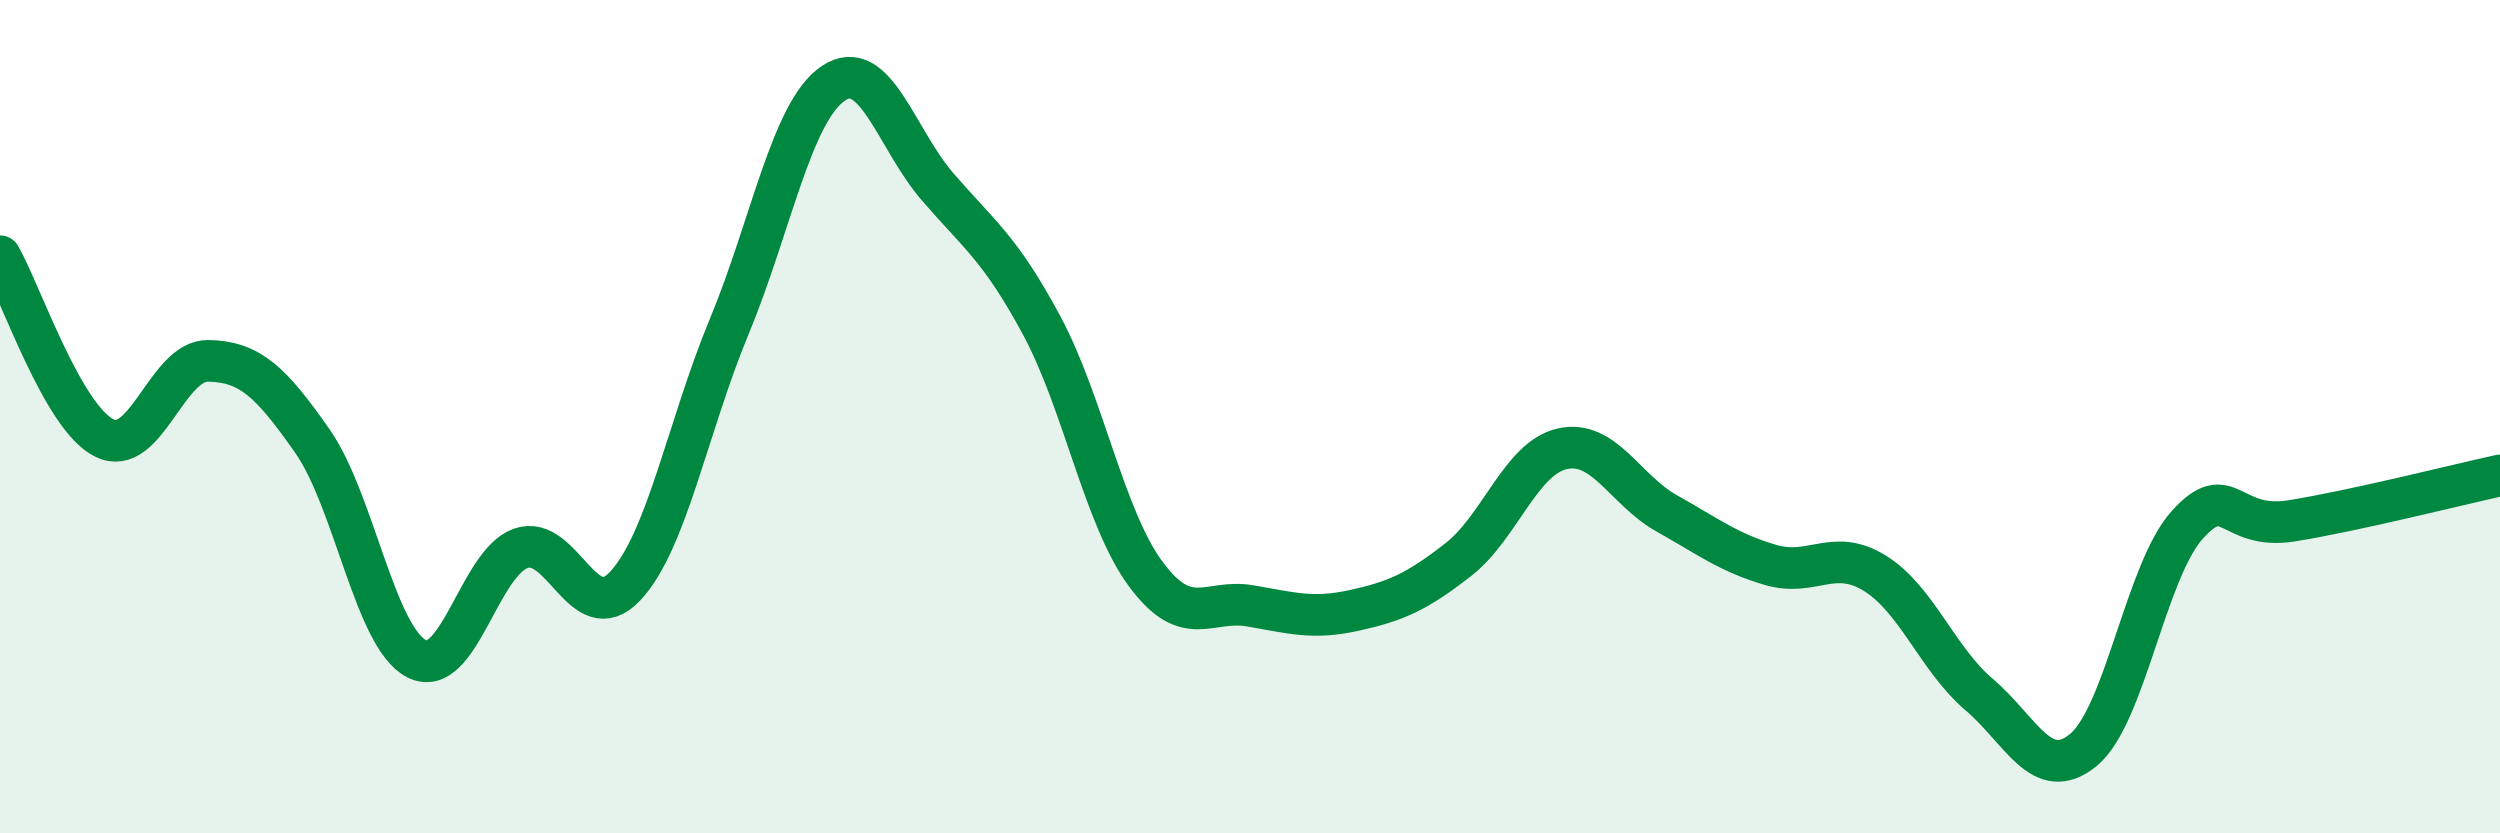
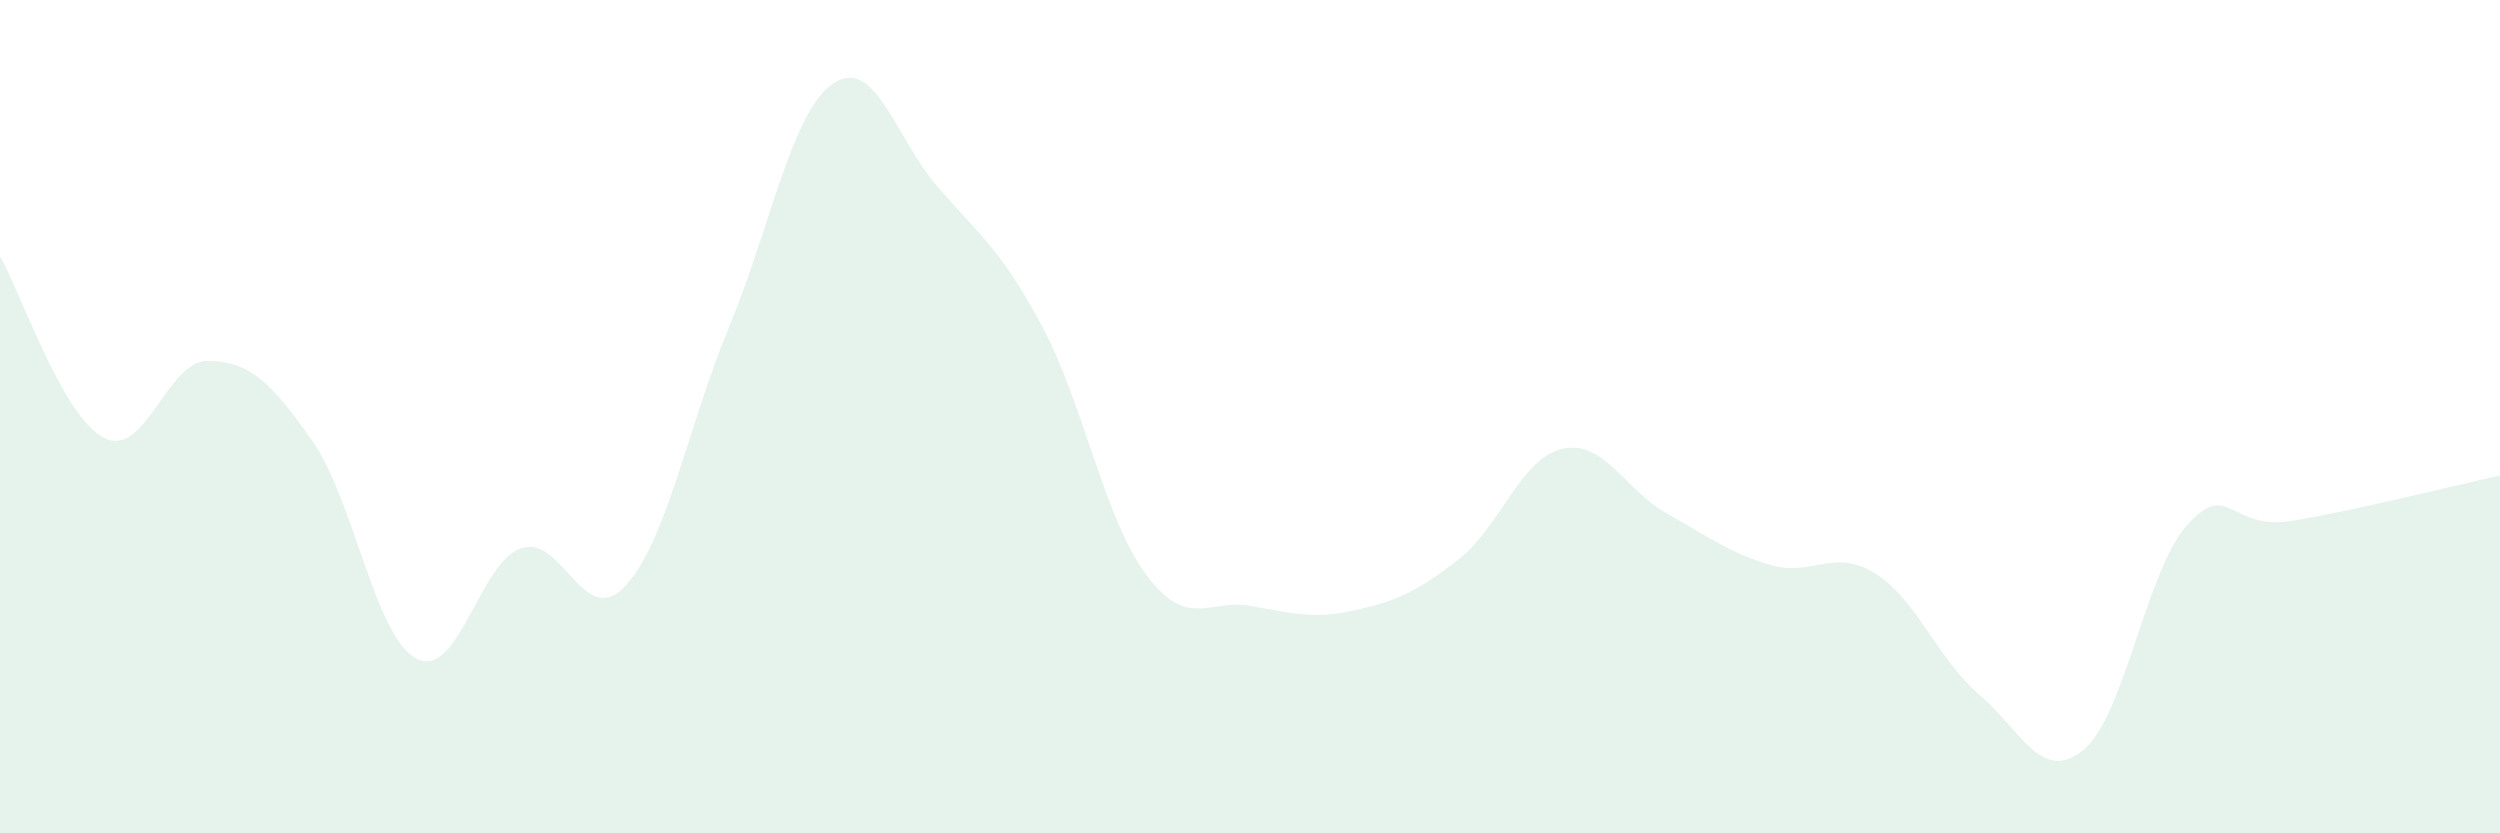
<svg xmlns="http://www.w3.org/2000/svg" width="60" height="20" viewBox="0 0 60 20">
  <path d="M 0,6.15 C 0.5,7.02 1.5,10.01 2.5,10.51 C 3.5,11.01 4,8.64 5,8.66 C 6,8.68 6.5,9.16 7.5,10.59 C 8.5,12.02 9,15.3 10,15.81 C 11,16.32 11.5,13.51 12.5,13.16 C 13.5,12.81 14,15.13 15,14.07 C 16,13.01 16.5,10.25 17.5,7.84 C 18.5,5.43 19,2.67 20,2 C 21,1.33 21.5,3.32 22.5,4.48 C 23.5,5.64 24,5.95 25,7.81 C 26,9.67 26.5,12.43 27.5,13.78 C 28.5,15.13 29,14.37 30,14.54 C 31,14.71 31.5,14.87 32.5,14.65 C 33.5,14.43 34,14.21 35,13.43 C 36,12.65 36.5,10.99 37.5,10.77 C 38.5,10.55 39,11.76 40,12.32 C 41,12.88 41.5,13.27 42.5,13.56 C 43.5,13.85 44,13.14 45,13.76 C 46,14.38 46.5,15.82 47.5,16.67 C 48.5,17.52 49,18.82 50,18 C 51,17.18 51.5,13.69 52.5,12.59 C 53.5,11.49 53.5,12.74 55,12.5 C 56.5,12.26 59,11.63 60,11.41L60 20L0 20Z" fill="#008740" opacity="0.1" stroke-linecap="round" stroke-linejoin="round" />
-   <path d="M 0,6.15 C 0.5,7.02 1.5,10.01 2.5,10.51 C 3.5,11.01 4,8.64 5,8.66 C 6,8.68 6.5,9.16 7.5,10.59 C 8.5,12.02 9,15.3 10,15.81 C 11,16.32 11.5,13.51 12.5,13.16 C 13.5,12.81 14,15.13 15,14.07 C 16,13.01 16.5,10.25 17.5,7.84 C 18.5,5.43 19,2.67 20,2 C 21,1.33 21.5,3.32 22.5,4.48 C 23.5,5.64 24,5.95 25,7.81 C 26,9.67 26.5,12.43 27.5,13.78 C 28.5,15.13 29,14.37 30,14.54 C 31,14.71 31.5,14.87 32.5,14.65 C 33.5,14.43 34,14.21 35,13.43 C 36,12.65 36.5,10.99 37.5,10.77 C 38.5,10.55 39,11.76 40,12.32 C 41,12.88 41.5,13.27 42.5,13.56 C 43.5,13.85 44,13.14 45,13.76 C 46,14.38 46.5,15.82 47.5,16.67 C 48.5,17.52 49,18.82 50,18 C 51,17.18 51.5,13.69 52.5,12.59 C 53.5,11.49 53.5,12.74 55,12.5 C 56.5,12.26 59,11.63 60,11.41" stroke="#008740" stroke-width="1" fill="none" stroke-linecap="round" stroke-linejoin="round" />
</svg>